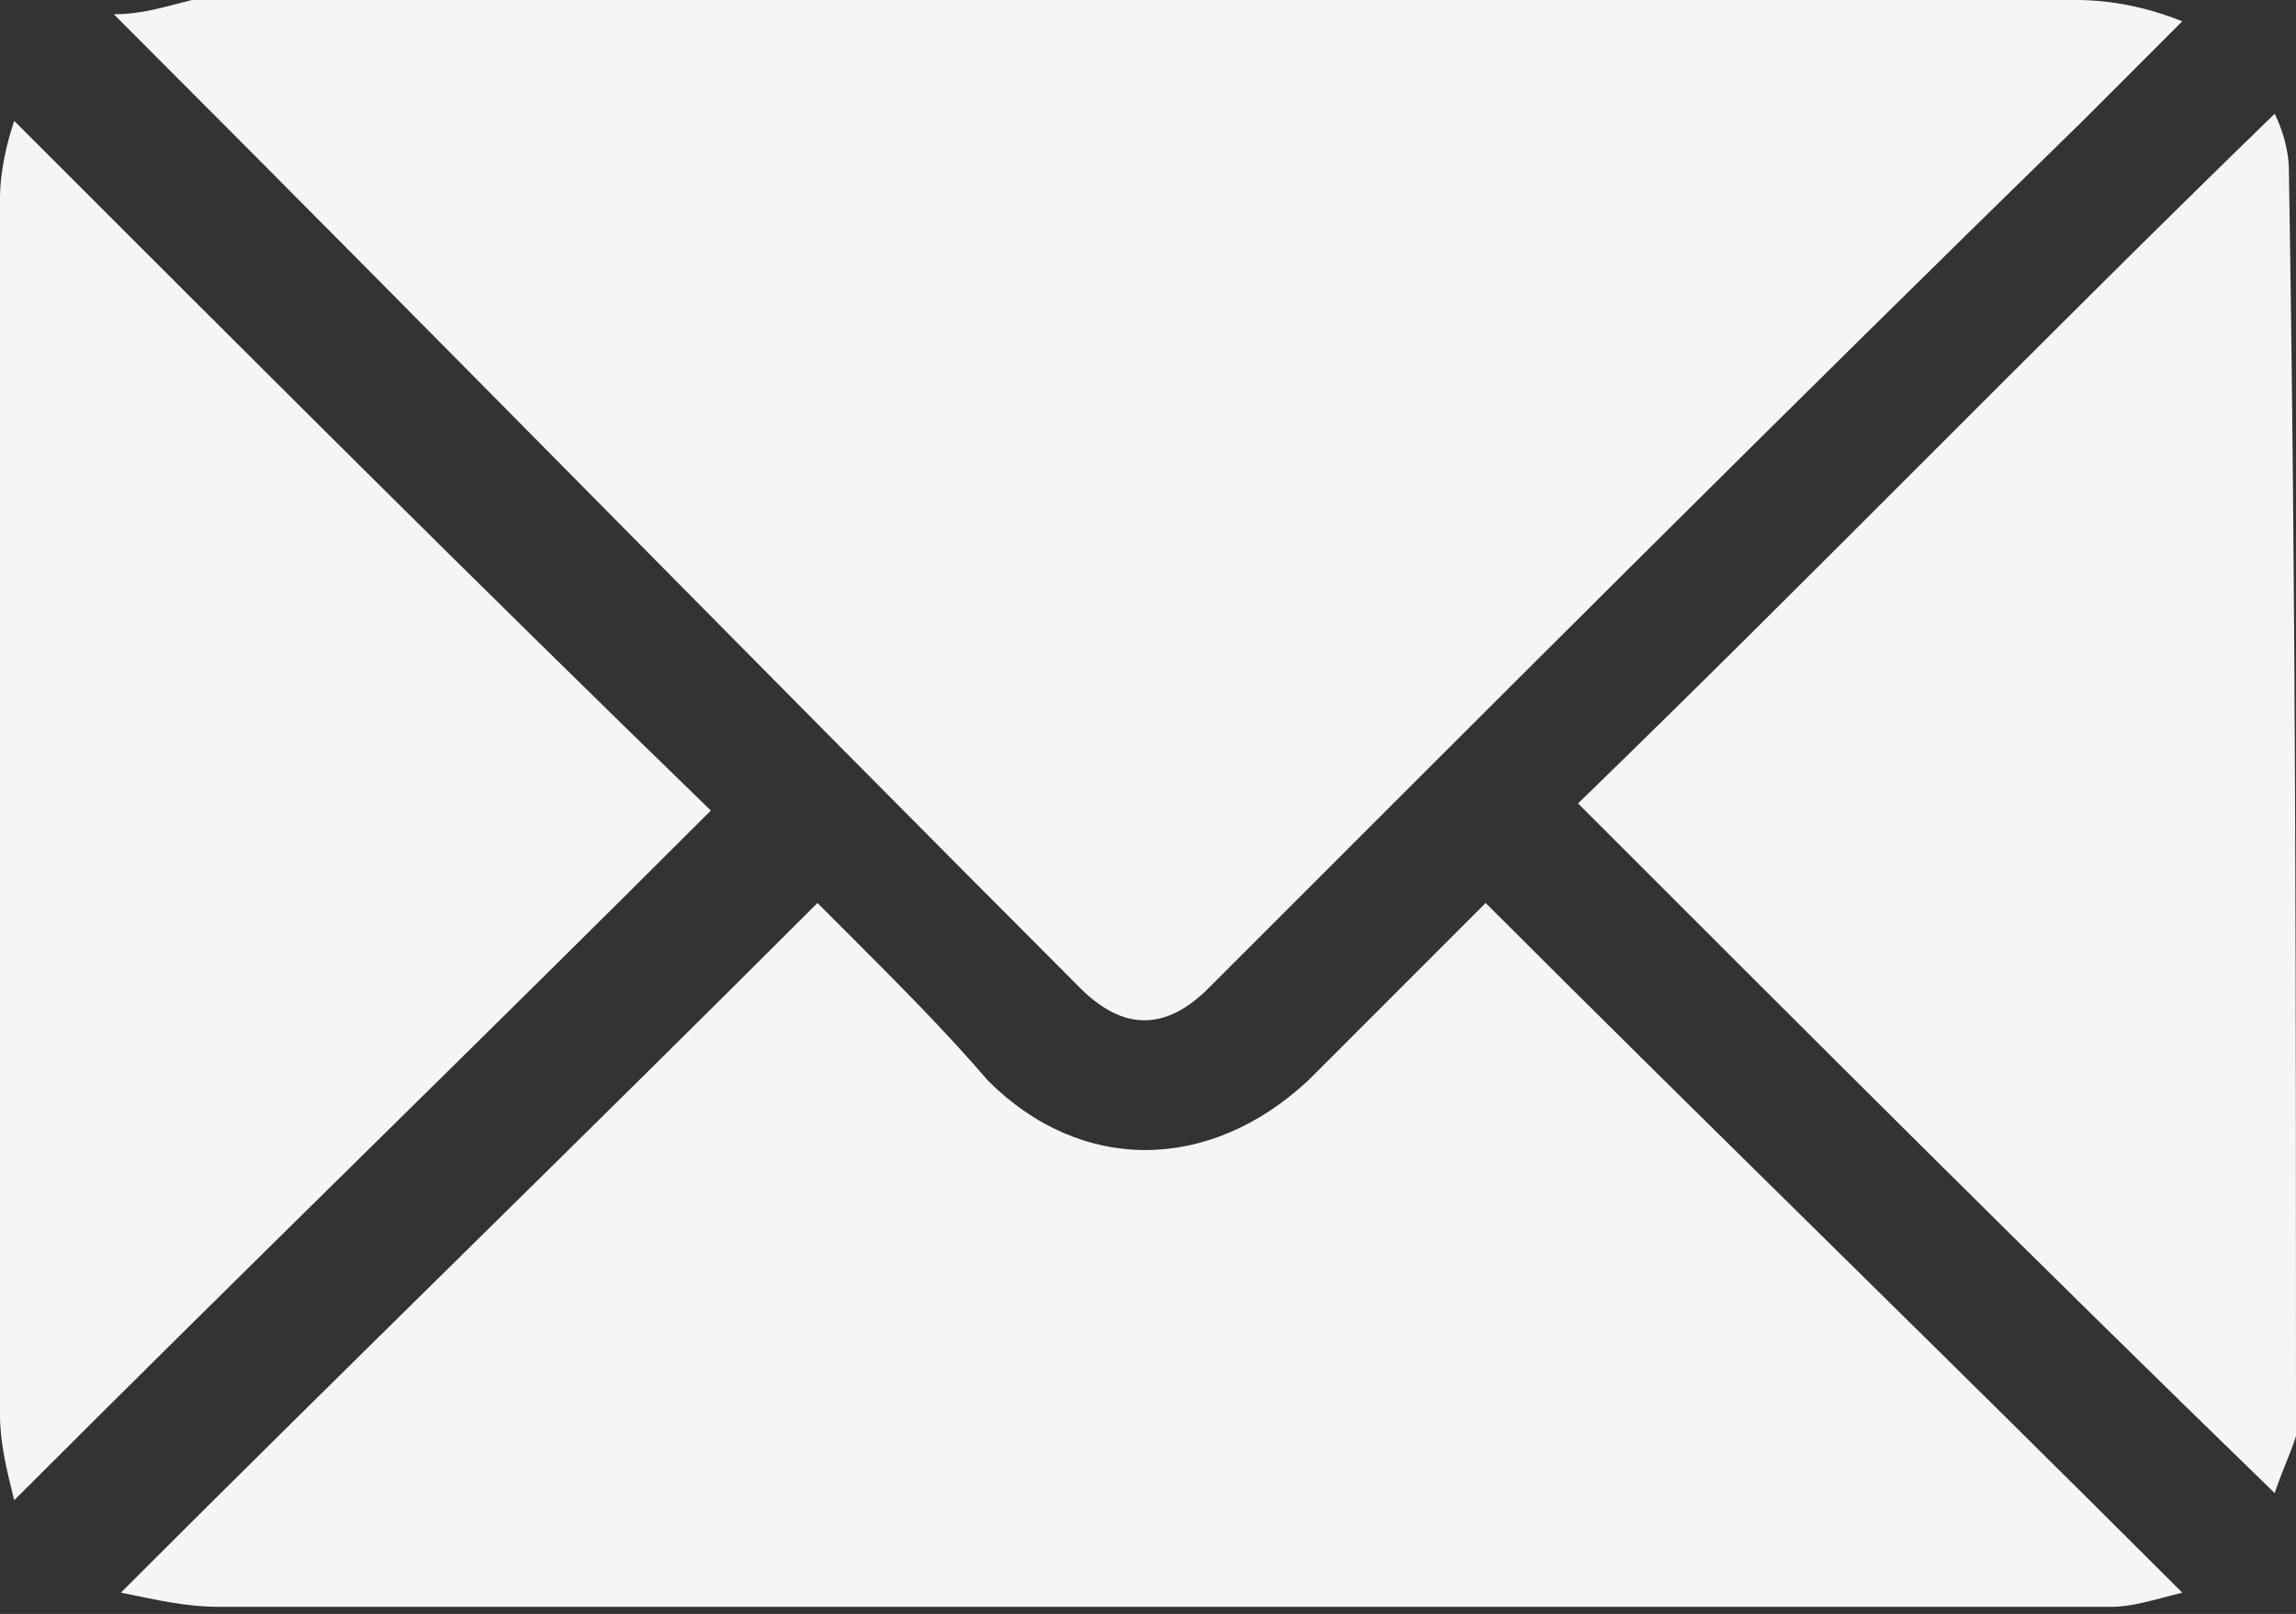
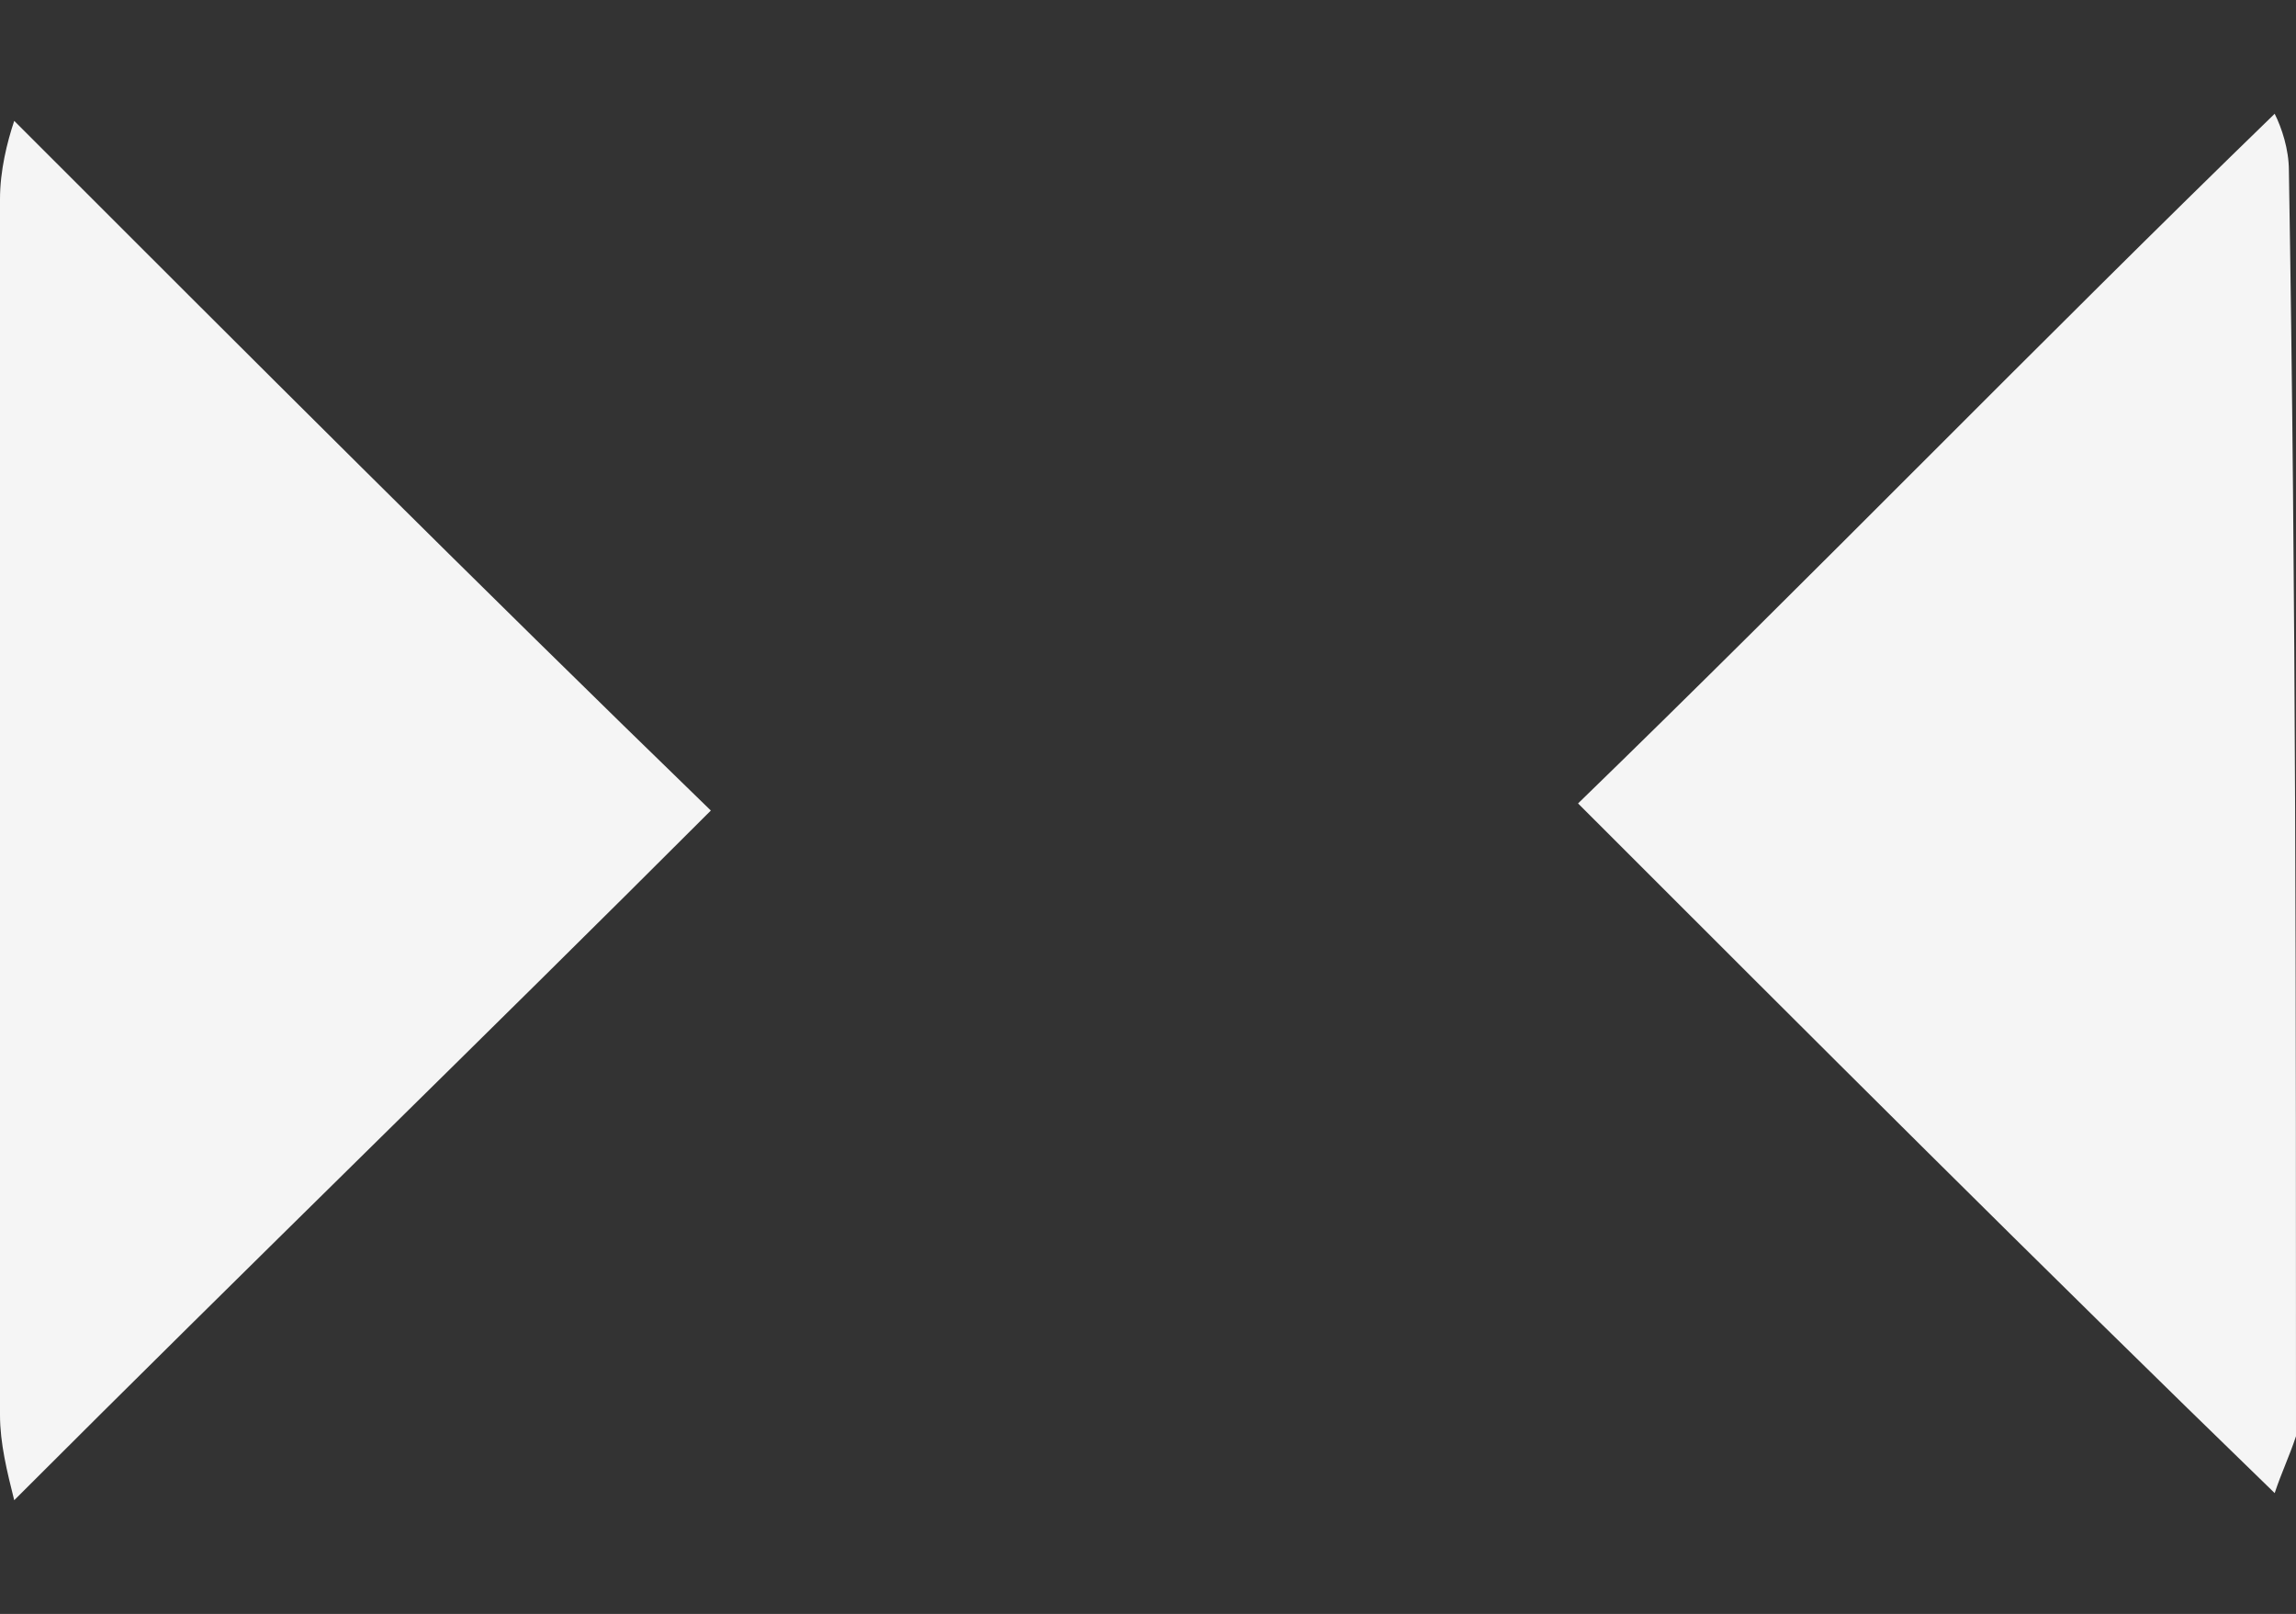
<svg xmlns="http://www.w3.org/2000/svg" version="1.1" x="0px" y="0px" viewBox="0 0 32.3 22.7" style="enable-background:new 0 0 32.3 22.7;" xml:space="preserve">
  <rect x="0" y="0" width="32.3" height="22.7" fill="#333333" stroke="none" />
  <style type="text/css">
	.st0{fill:#F5F5F5;}
</style>
  <g id="Layer_1">
</g>
  <g id="Layer_2">
    <g id="Layer_1_00000160906204526221242330000001236885075797265797_">
      <g>
        <path class="st0" d="M32.3,20.2c-0.1,0.3-0.2,0.5-0.3,0.8c-3.3-3.2-6.5-6.4-9.8-9.7c3.3-3.2,6.5-6.5,9.8-9.7     c0.1,0.2,0.2,0.5,0.2,0.8C32.3,8.4,32.3,14.3,32.3,20.2z" />
-         <path class="st0" d="M30.7,0.3c-0.5,0.5-0.9,0.9-1.4,1.4C25.2,5.7,21.1,9.8,17,13.9c-0.6,0.6-1.2,0.6-1.8,0     C10.8,9.5,6.4,5,1.9,0.5C1.8,0.4,1.8,0.4,1.6,0.2C2,0.2,2.3,0.1,2.7,0C2.8,0,2.9,0,3,0c8.7,0,17.5,0,26.2,0     C29.7,0,30.2,0.1,30.7,0.3z" />
-         <path class="st0" d="M1.7,22.4c3.2-3.2,6.5-6.4,9.8-9.7c0.1,0.1,0.3,0.3,0.4,0.4c0.7,0.7,1.4,1.4,2,2.1c1.3,1.3,3.1,1.3,4.5,0     c0.8-0.8,1.7-1.7,2.5-2.5c3.2,3.2,6.5,6.4,9.8,9.7c-0.4,0.1-0.7,0.2-1,0.2c-0.1,0-0.3,0-0.4,0c-8.7,0-17.4,0-26.2,0     c-0.5,0-0.9-0.1-1.4-0.2C1.7,22.5,1.7,22.4,1.7,22.4z" />
        <path class="st0" d="M0.2,21.1C0.1,20.7,0,20.3,0,19.9C0,14.2,0,8.5,0,2.8C0,2.4,0.1,2,0.2,1.7c3.3,3.3,6.5,6.5,9.8,9.7     C6.8,14.6,3.5,17.8,0.2,21.1z" />
      </g>
    </g>
  </g>
</svg>